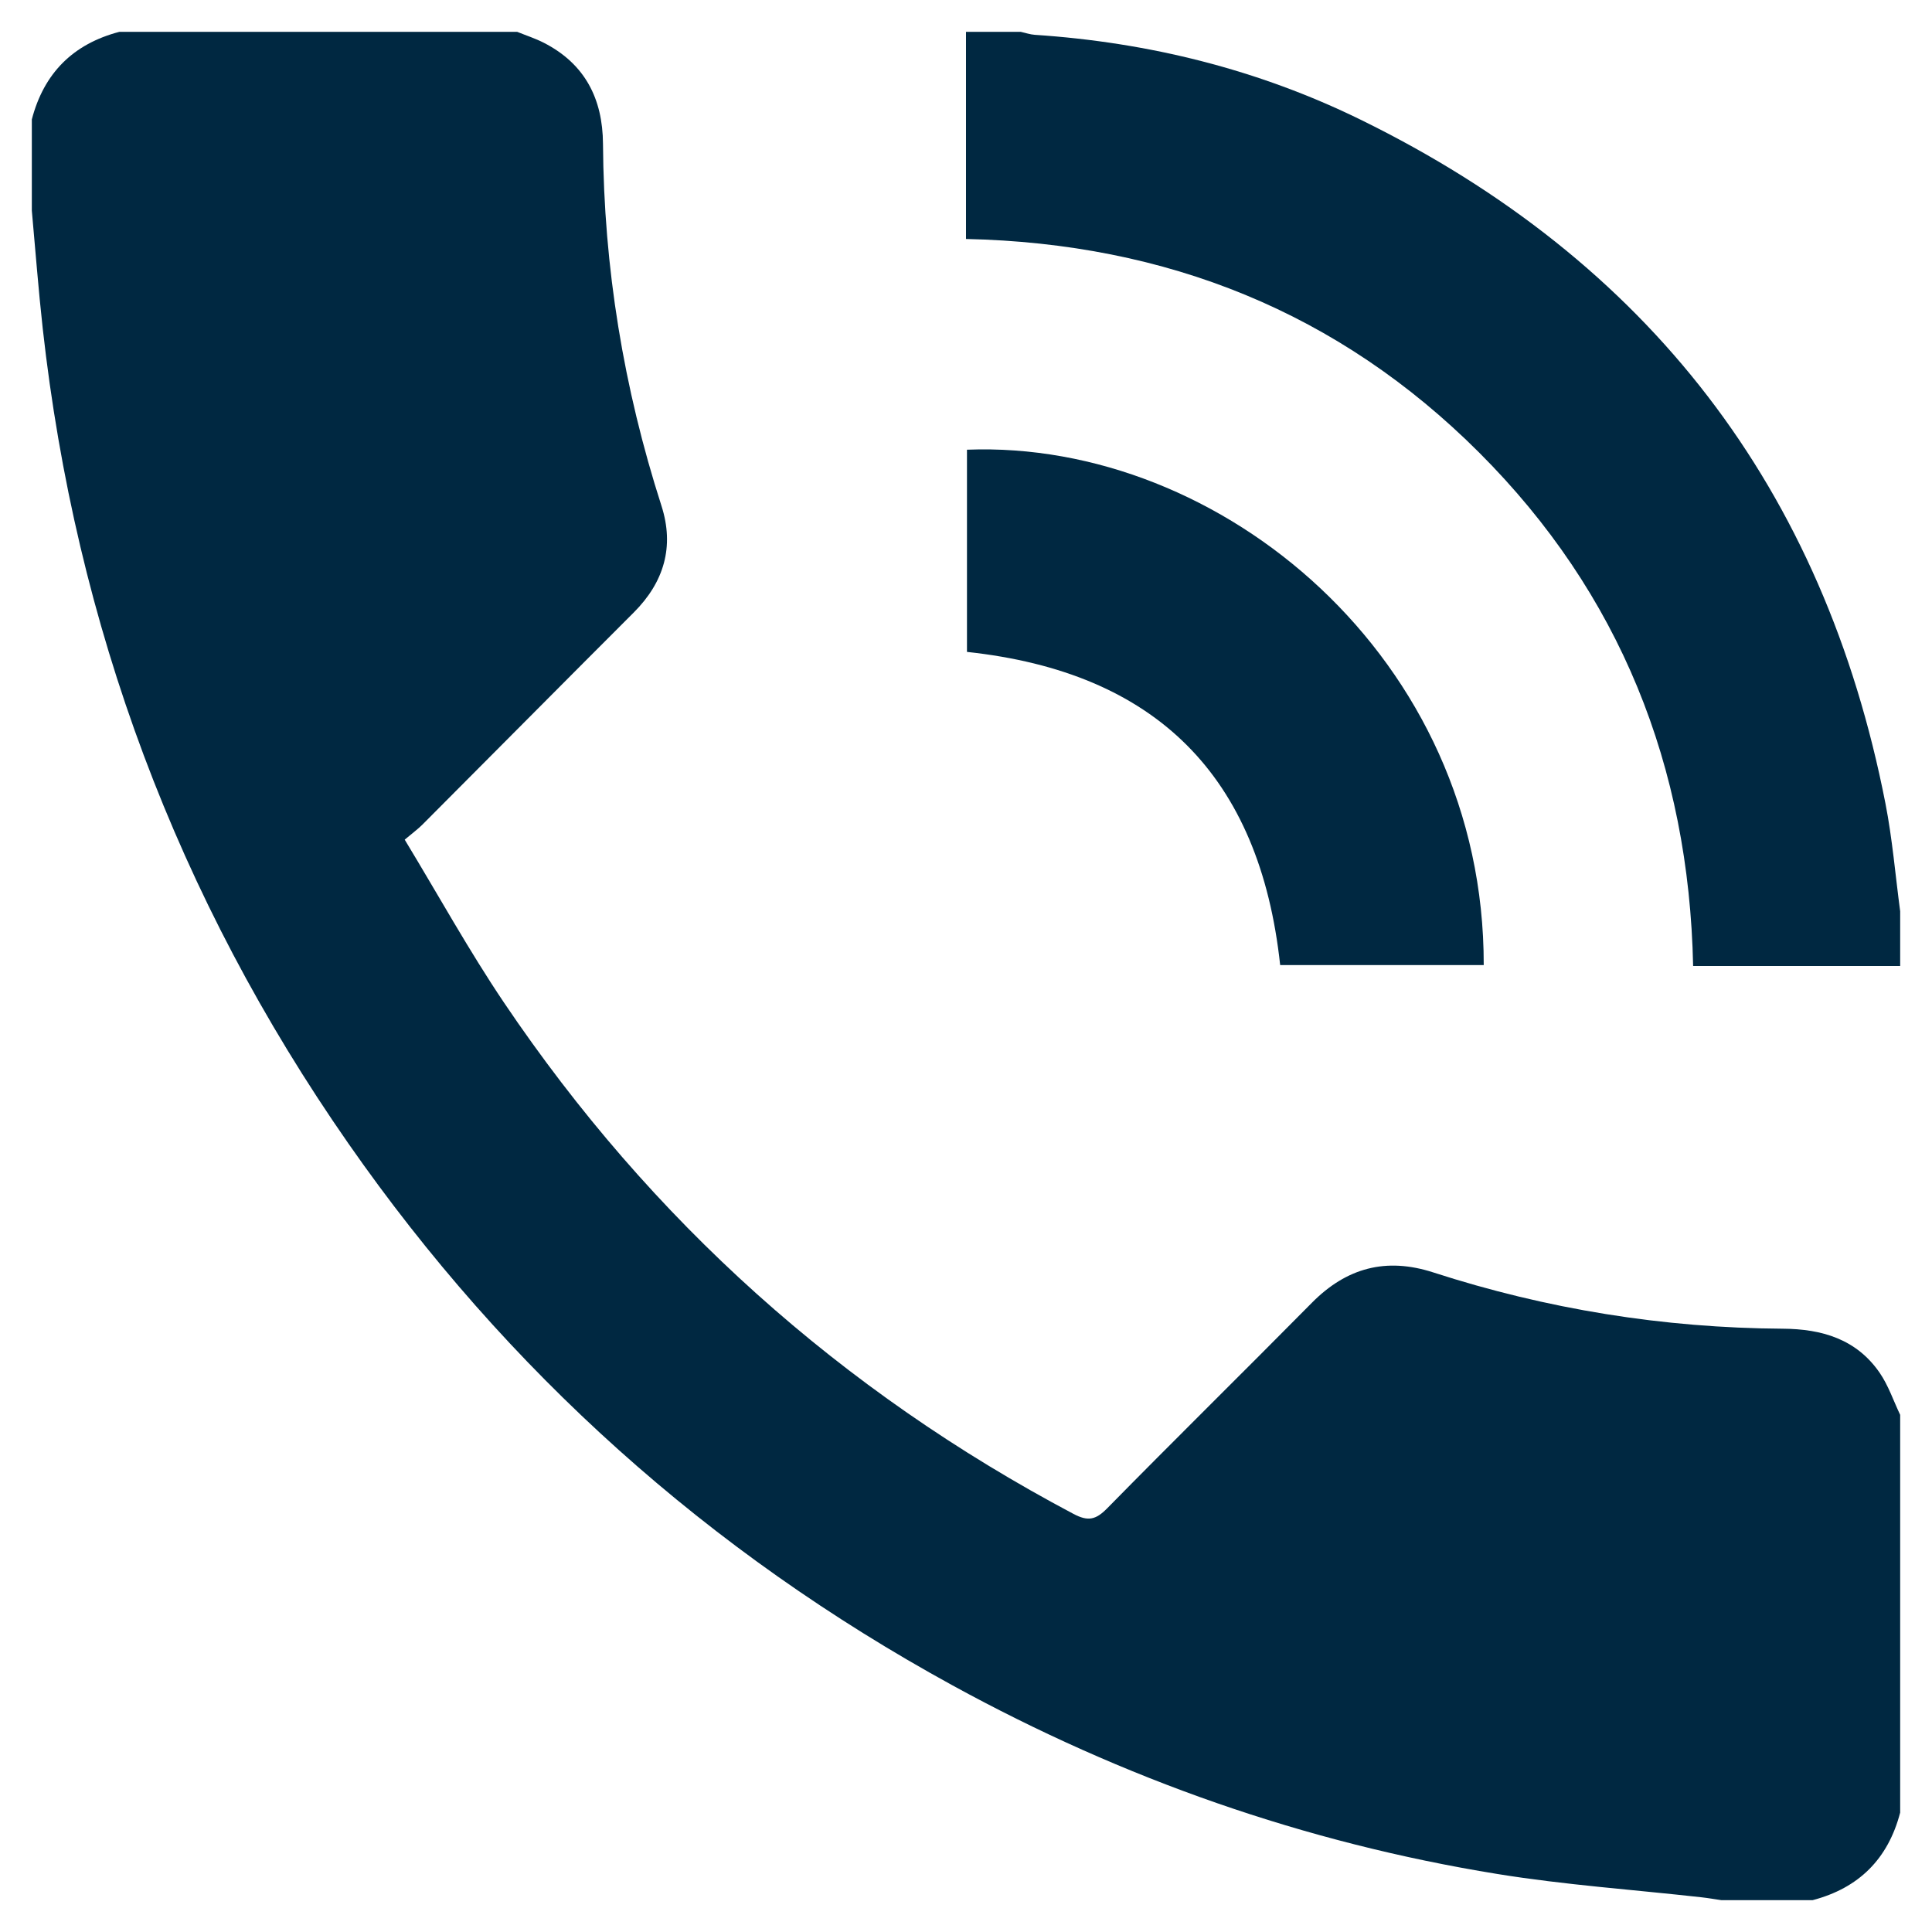
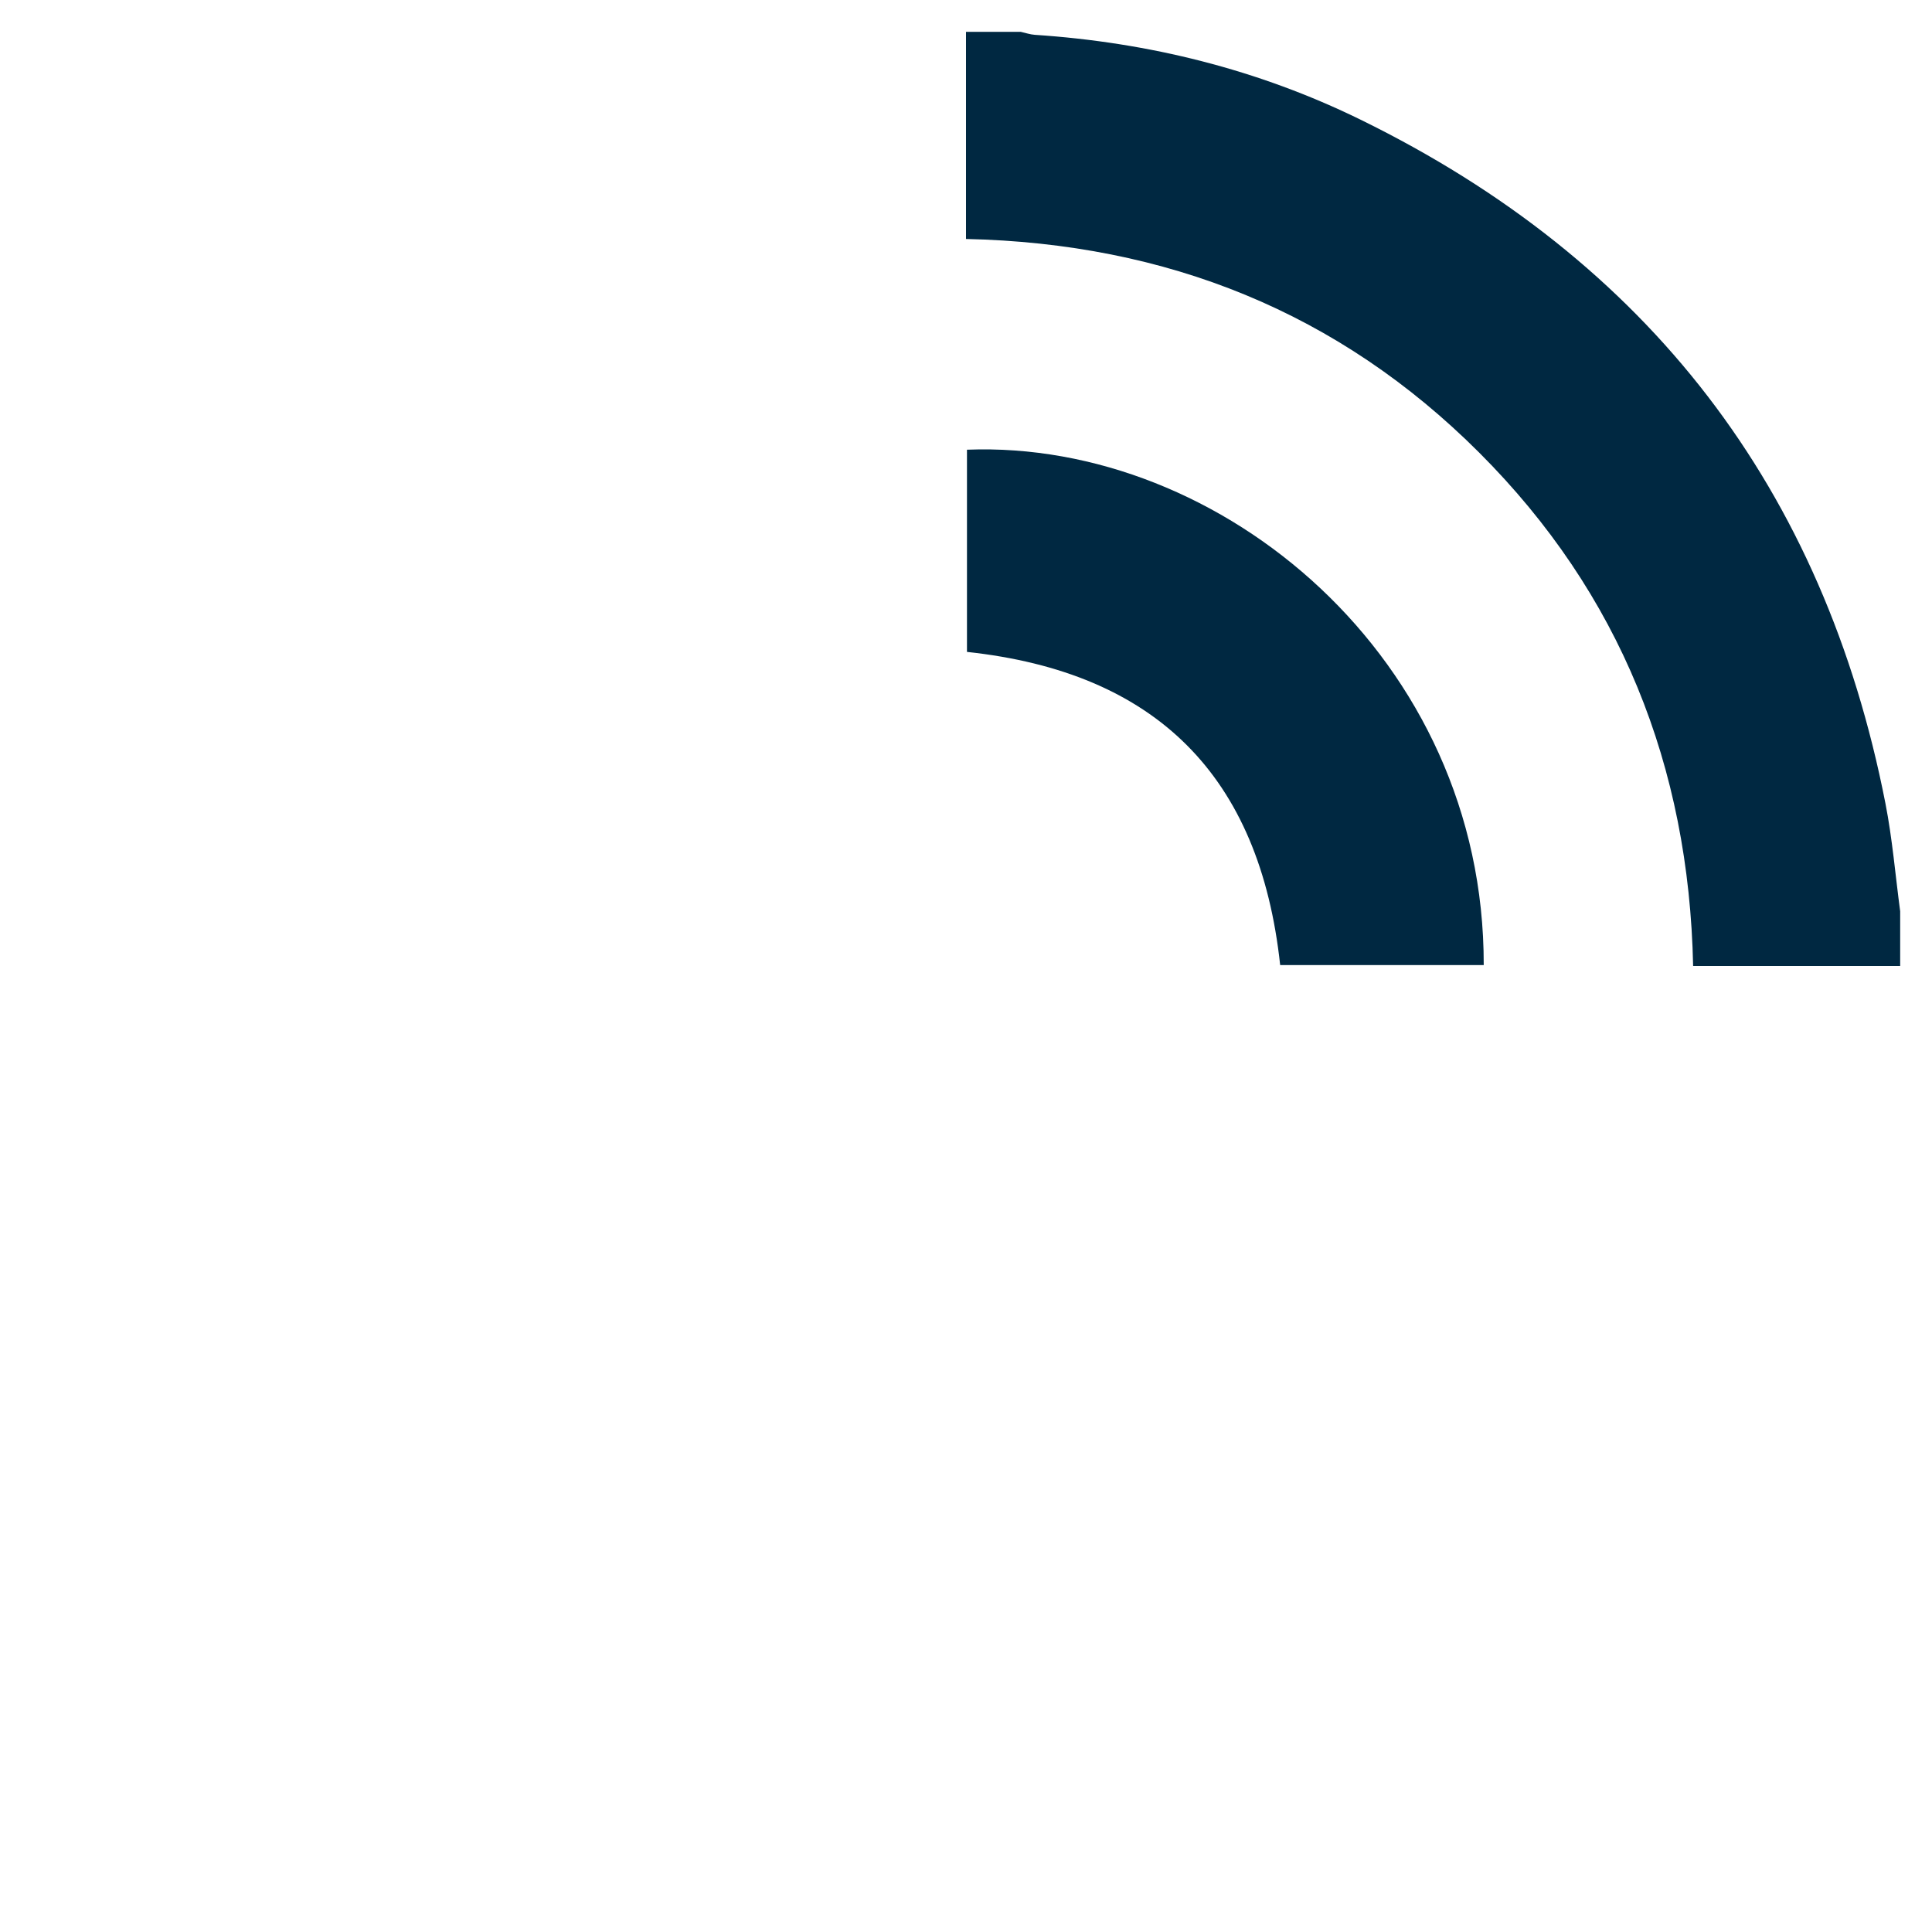
<svg xmlns="http://www.w3.org/2000/svg" id="Calque_1" x="0px" y="0px" width="350px" height="350px" viewBox="0 0 350 350" xml:space="preserve">
  <g>
    <g>
-       <path fill-rule="evenodd" clip-rule="evenodd" fill="#002841" d="M93.688,5.766c1.612,0.654,3.285,1.192,4.828,1.982   c7.446,3.809,10.666,10.134,10.721,18.297c0.149,22.408,3.731,44.25,10.593,65.585c2.379,7.395,0.469,13.843-5.027,19.337   c-12.778,12.772-25.497,25.606-38.257,38.399c-0.851,0.853-1.838,1.571-3.228,2.746c6.099,10.063,11.622,20.08,17.99,29.526   c26.617,39.478,61.056,70.327,103.168,92.622c2.655,1.407,4.06,1.06,6.095-1.008c12.277-12.494,24.77-24.773,37.083-37.234   c6.281-6.353,13.439-8.276,21.99-5.509c20.571,6.659,41.691,10.067,63.316,10.199c7.094,0.042,13.358,1.885,17.555,7.979   c1.586,2.305,2.5,5.071,3.719,7.625v72.056c-2.188,8.389-7.484,13.669-15.863,15.866h-16.528c-1.187-0.174-2.37-0.384-3.563-0.517   c-12.354-1.386-24.794-2.243-37.052-4.232c-34.841-5.651-67.742-17.219-98.679-34.168c-44.115-24.165-80.672-56.87-109.436-98.164   C32.113,162.646,13.724,113.366,7.736,59.468c-0.787-7.088-1.32-14.205-1.97-21.31V21.632c2.19-8.387,7.48-13.675,15.866-15.867   H93.688z" />
-     </g>
+       </g>
    <path fill-rule="evenodd" clip-rule="evenodd" fill="#002841" d="M344.233,175h-37.507c-0.761-36.201-13.255-67.508-38.739-92.989  C242.57,56.599,211.384,44.082,175,43.292V5.766h9.917c0.85,0.187,1.692,0.485,2.553,0.543c20.653,1.368,40.46,6.283,59.018,15.375  c52.109,25.528,83.924,66.844,95.077,123.868c1.26,6.439,1.798,13.019,2.669,19.533V175z" />
    <path fill-rule="evenodd" clip-rule="evenodd" fill="#002841" d="M268.792,174.83h-36.878  c-3.693-34.247-22.467-53.052-56.738-56.731V81.469C221.13,79.665,268.893,119.232,268.792,174.83" />
  </g>
</svg>